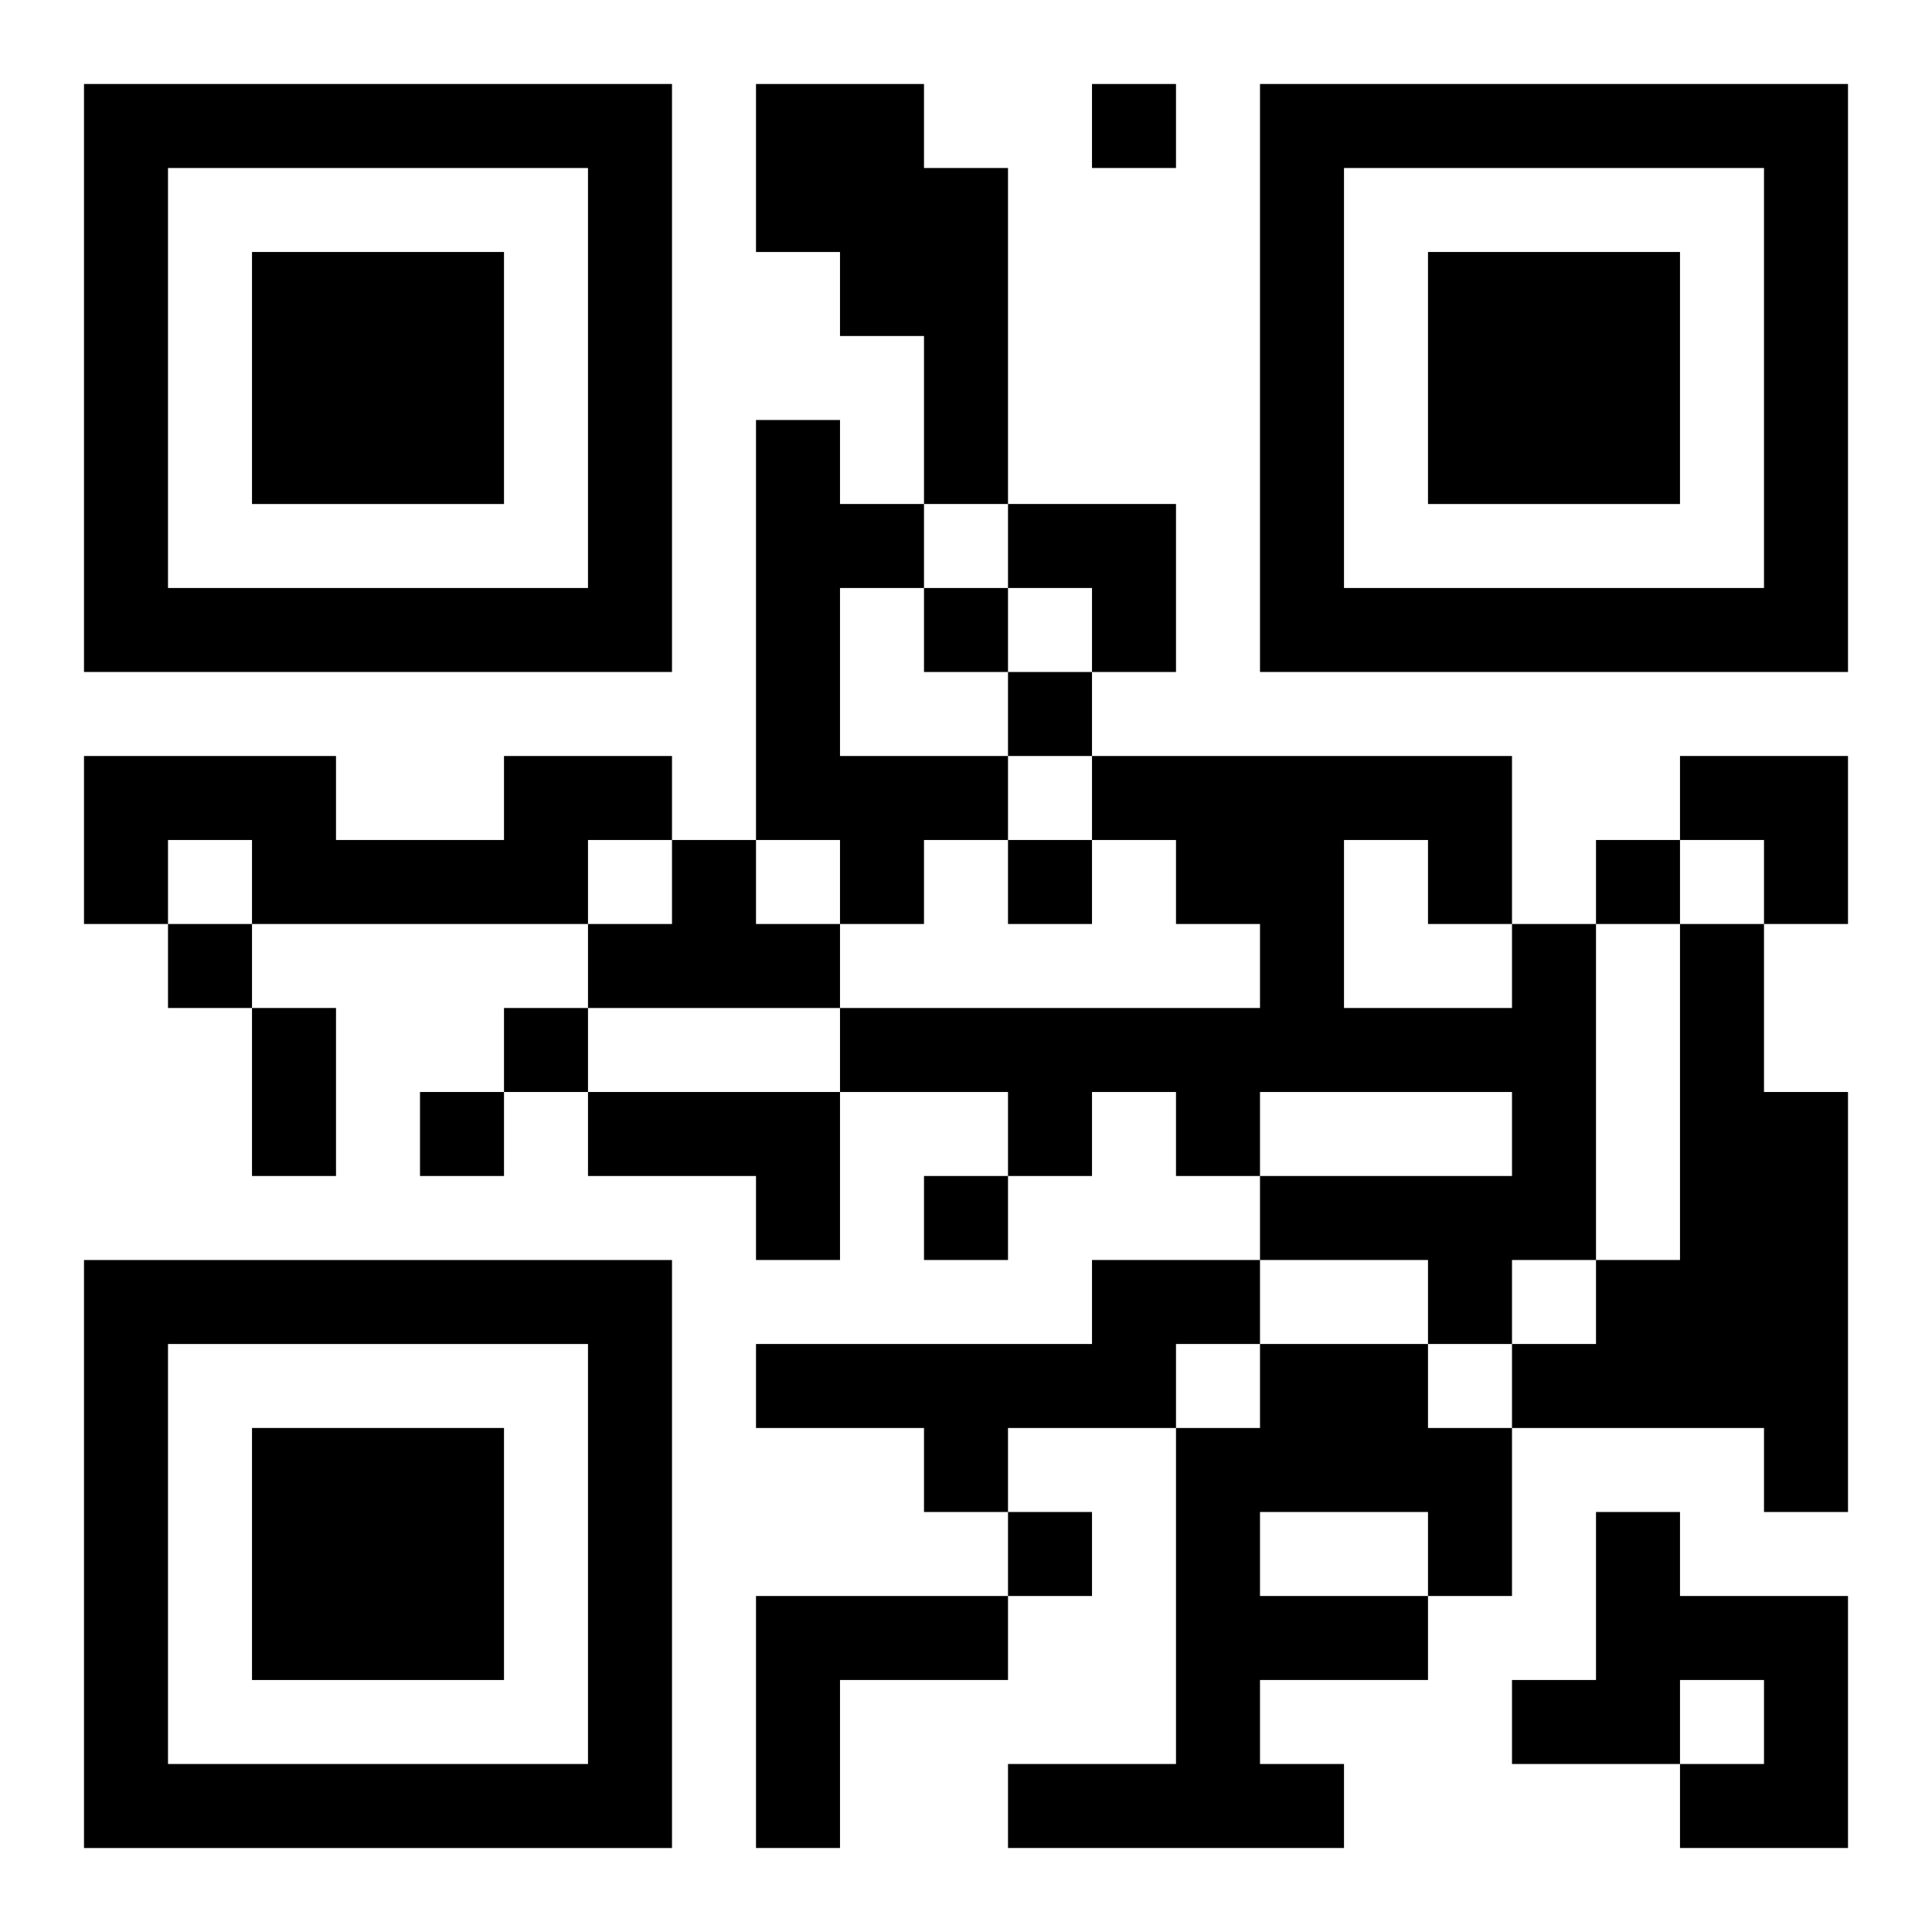
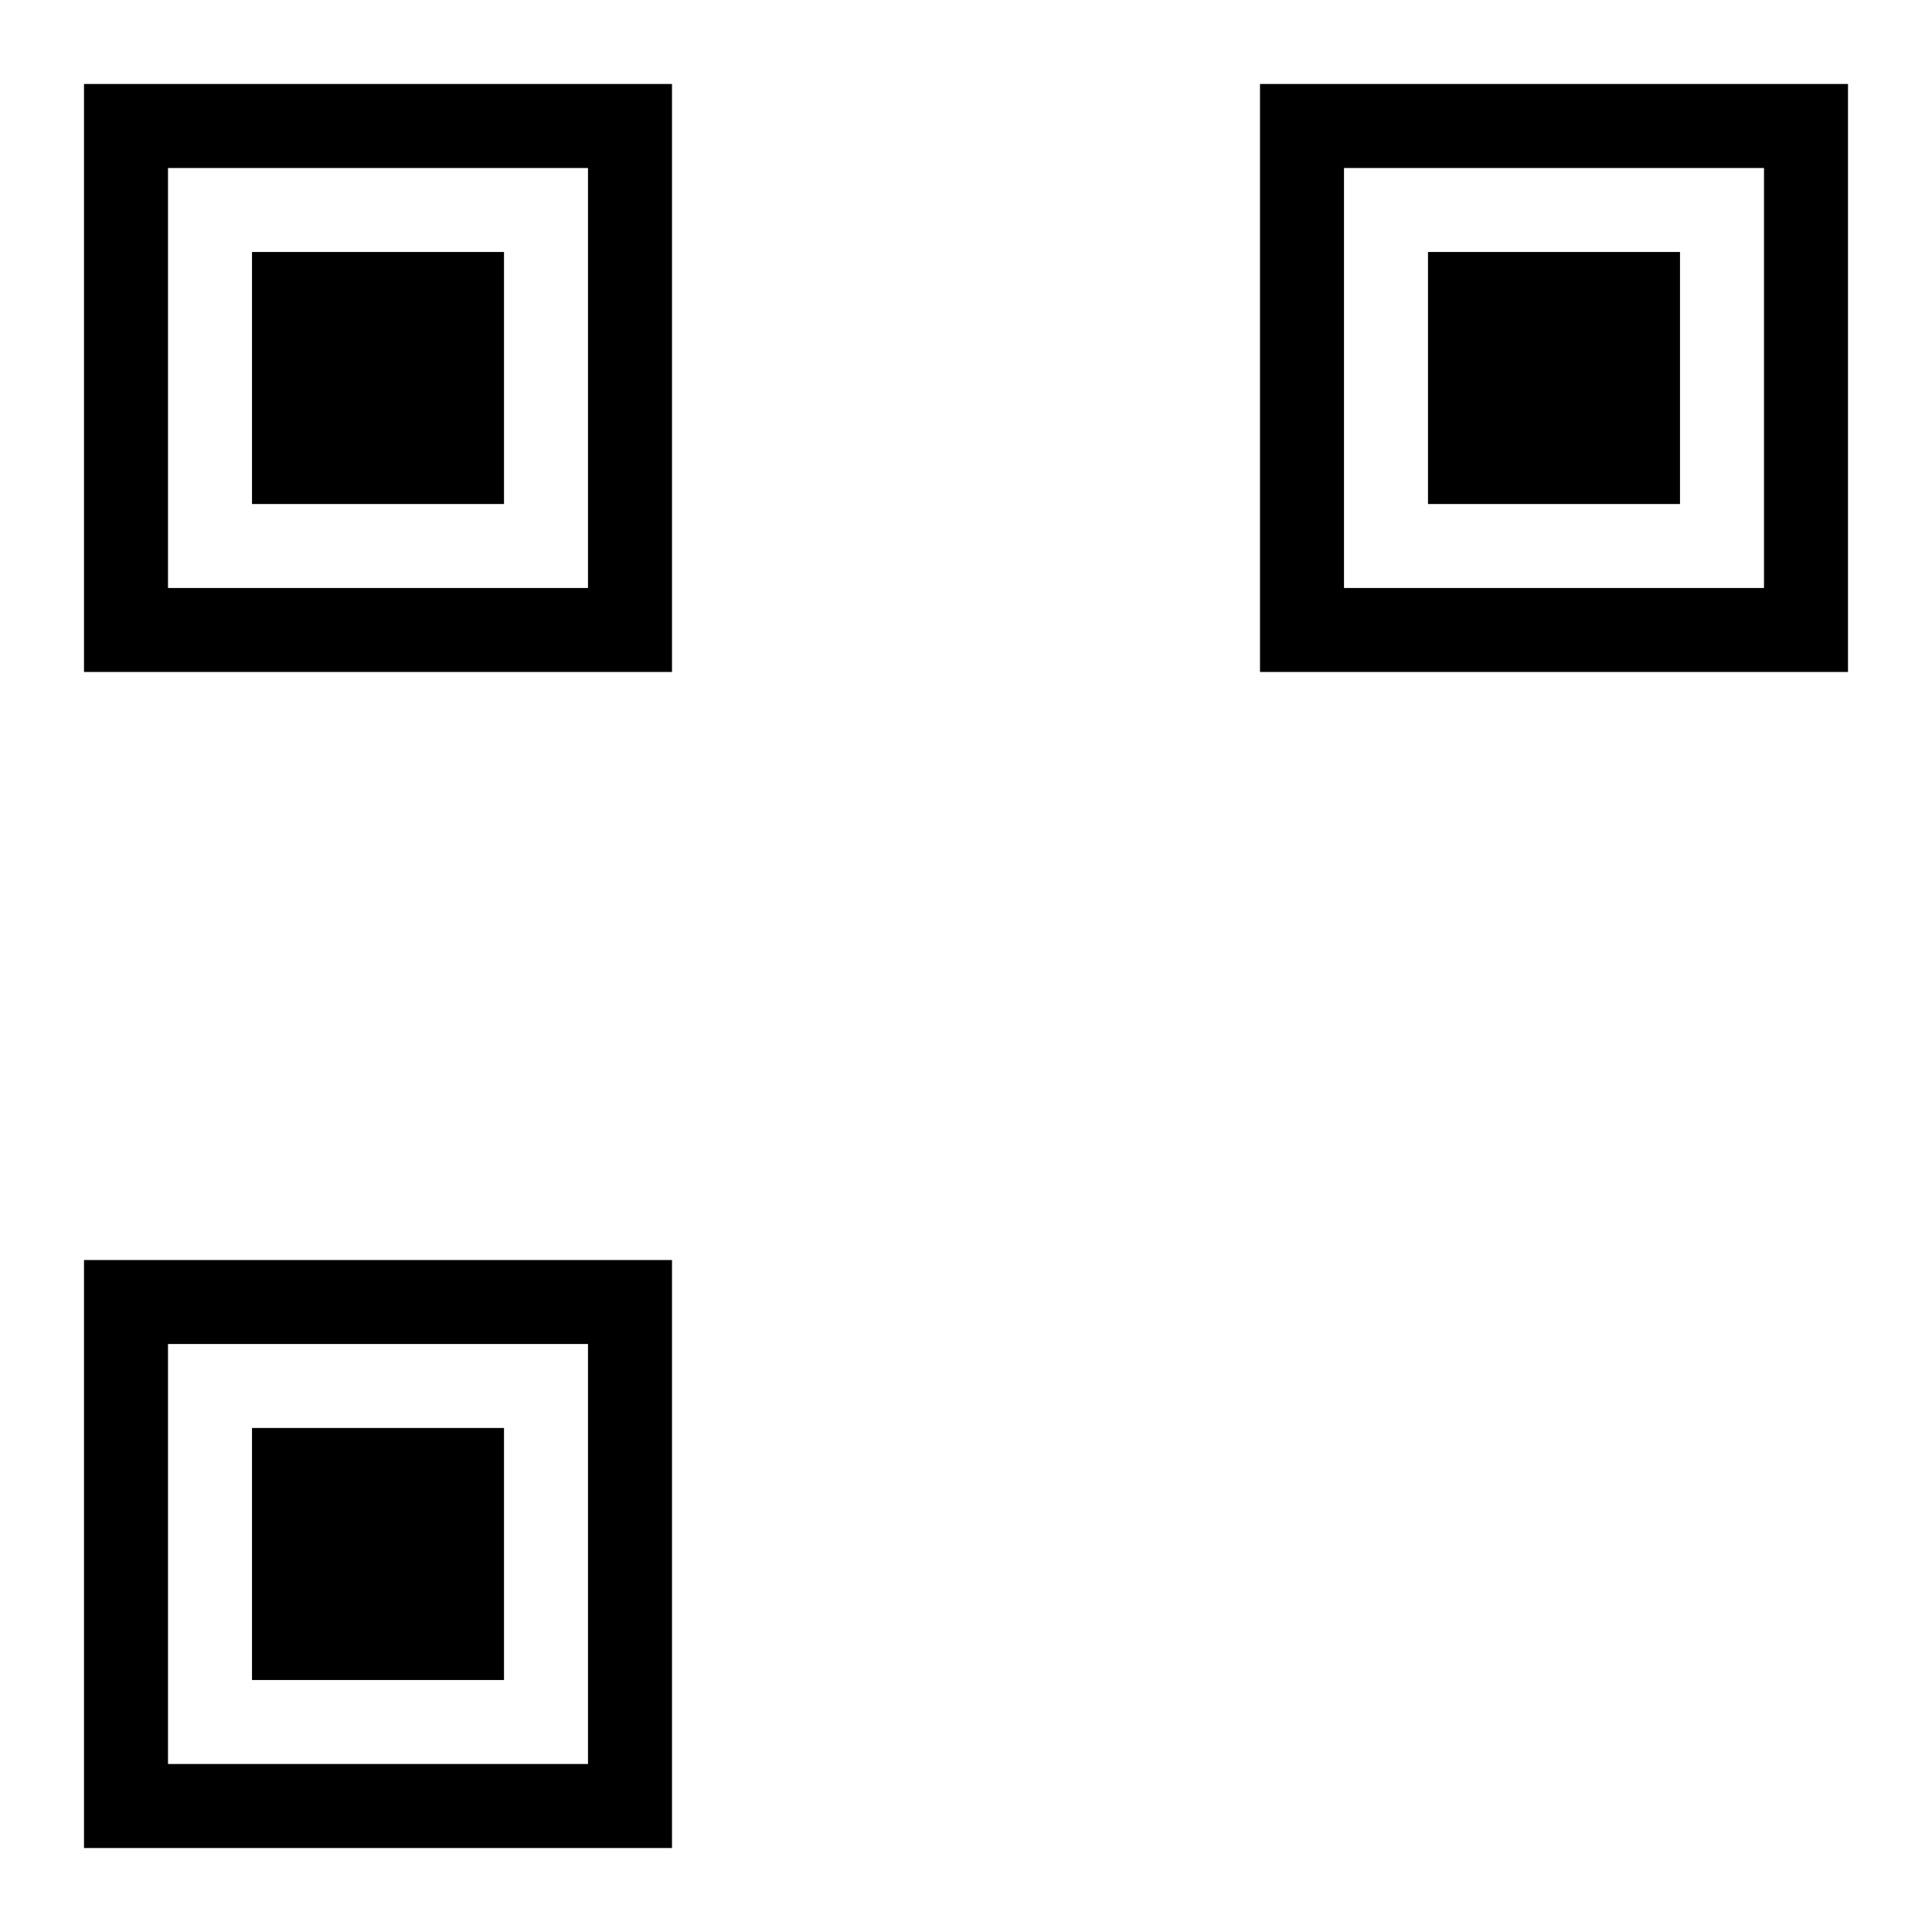
<svg xmlns="http://www.w3.org/2000/svg" xmlns:xlink="http://www.w3.org/1999/xlink" width="250" height="250" baseProfile="full" version="1.1" viewBox="-1 -1 23 23">
  <symbol id="a">
    <path d="m0 7v7h7v-7h-7zm1 1h5v5h-5v-5zm1 1v3h3v-3h-3z" />
  </symbol>
  <use y="-7" xlink:href="#a" />
  <use y="7" xlink:href="#a" />
  <use x="14" y="-7" xlink:href="#a" />
-   <path d="m8 0h2v1h1v4h-1v-2h-1v-1h-1v-2m0 4h1v1h1v1h-1v2h2v1h-1v1h-1v-1h-1v-5m-3 4h2v1h-1v1h-4v-1h-1v1h-1v-2h3v1h2v-1m2 1h1v1h1v1h-3v-1h1v-1m10 1h1v4h-1v1h-1v-1h-2v-1h3v-1h-3v1h-1v-1h-1v1h-1v-1h-2v-1h5v-1h-1v-1h-1v-1h5v2m-2-1v2h2v-1h-1v-1h-1m4 1h1v2h1v5h-1v-1h-3v-1h1v-1h1v-4m-13 2h3v2h-1v-1h-2v-1m6 2h2v1h-1v1h-2v1h-1v-1h-2v-1h4v-1m2 1h2v1h1v2h-1v1h-2v1h1v1h-4v-1h2v-4h1v-1m0 2v1h2v-1h-2m4 0h1v1h2v3h-2v-1h1v-1h-1v1h-2v-1h1v-2m-10 1h3v1h-2v2h-1v-3m4-18v1h1v-1h-1m-2 6v1h1v-1h-1m1 1v1h1v-1h-1m0 2v1h1v-1h-1m7 0v1h1v-1h-1m-17 1v1h1v-1h-1m4 1v1h1v-1h-1m-1 1v1h1v-1h-1m6 1v1h1v-1h-1m1 4v1h1v-1h-1m-9-6h1v2h-1v-2m9-6h2v2h-1v-1h-1zm8 3h2v2h-1v-1h-1z" />
</svg>